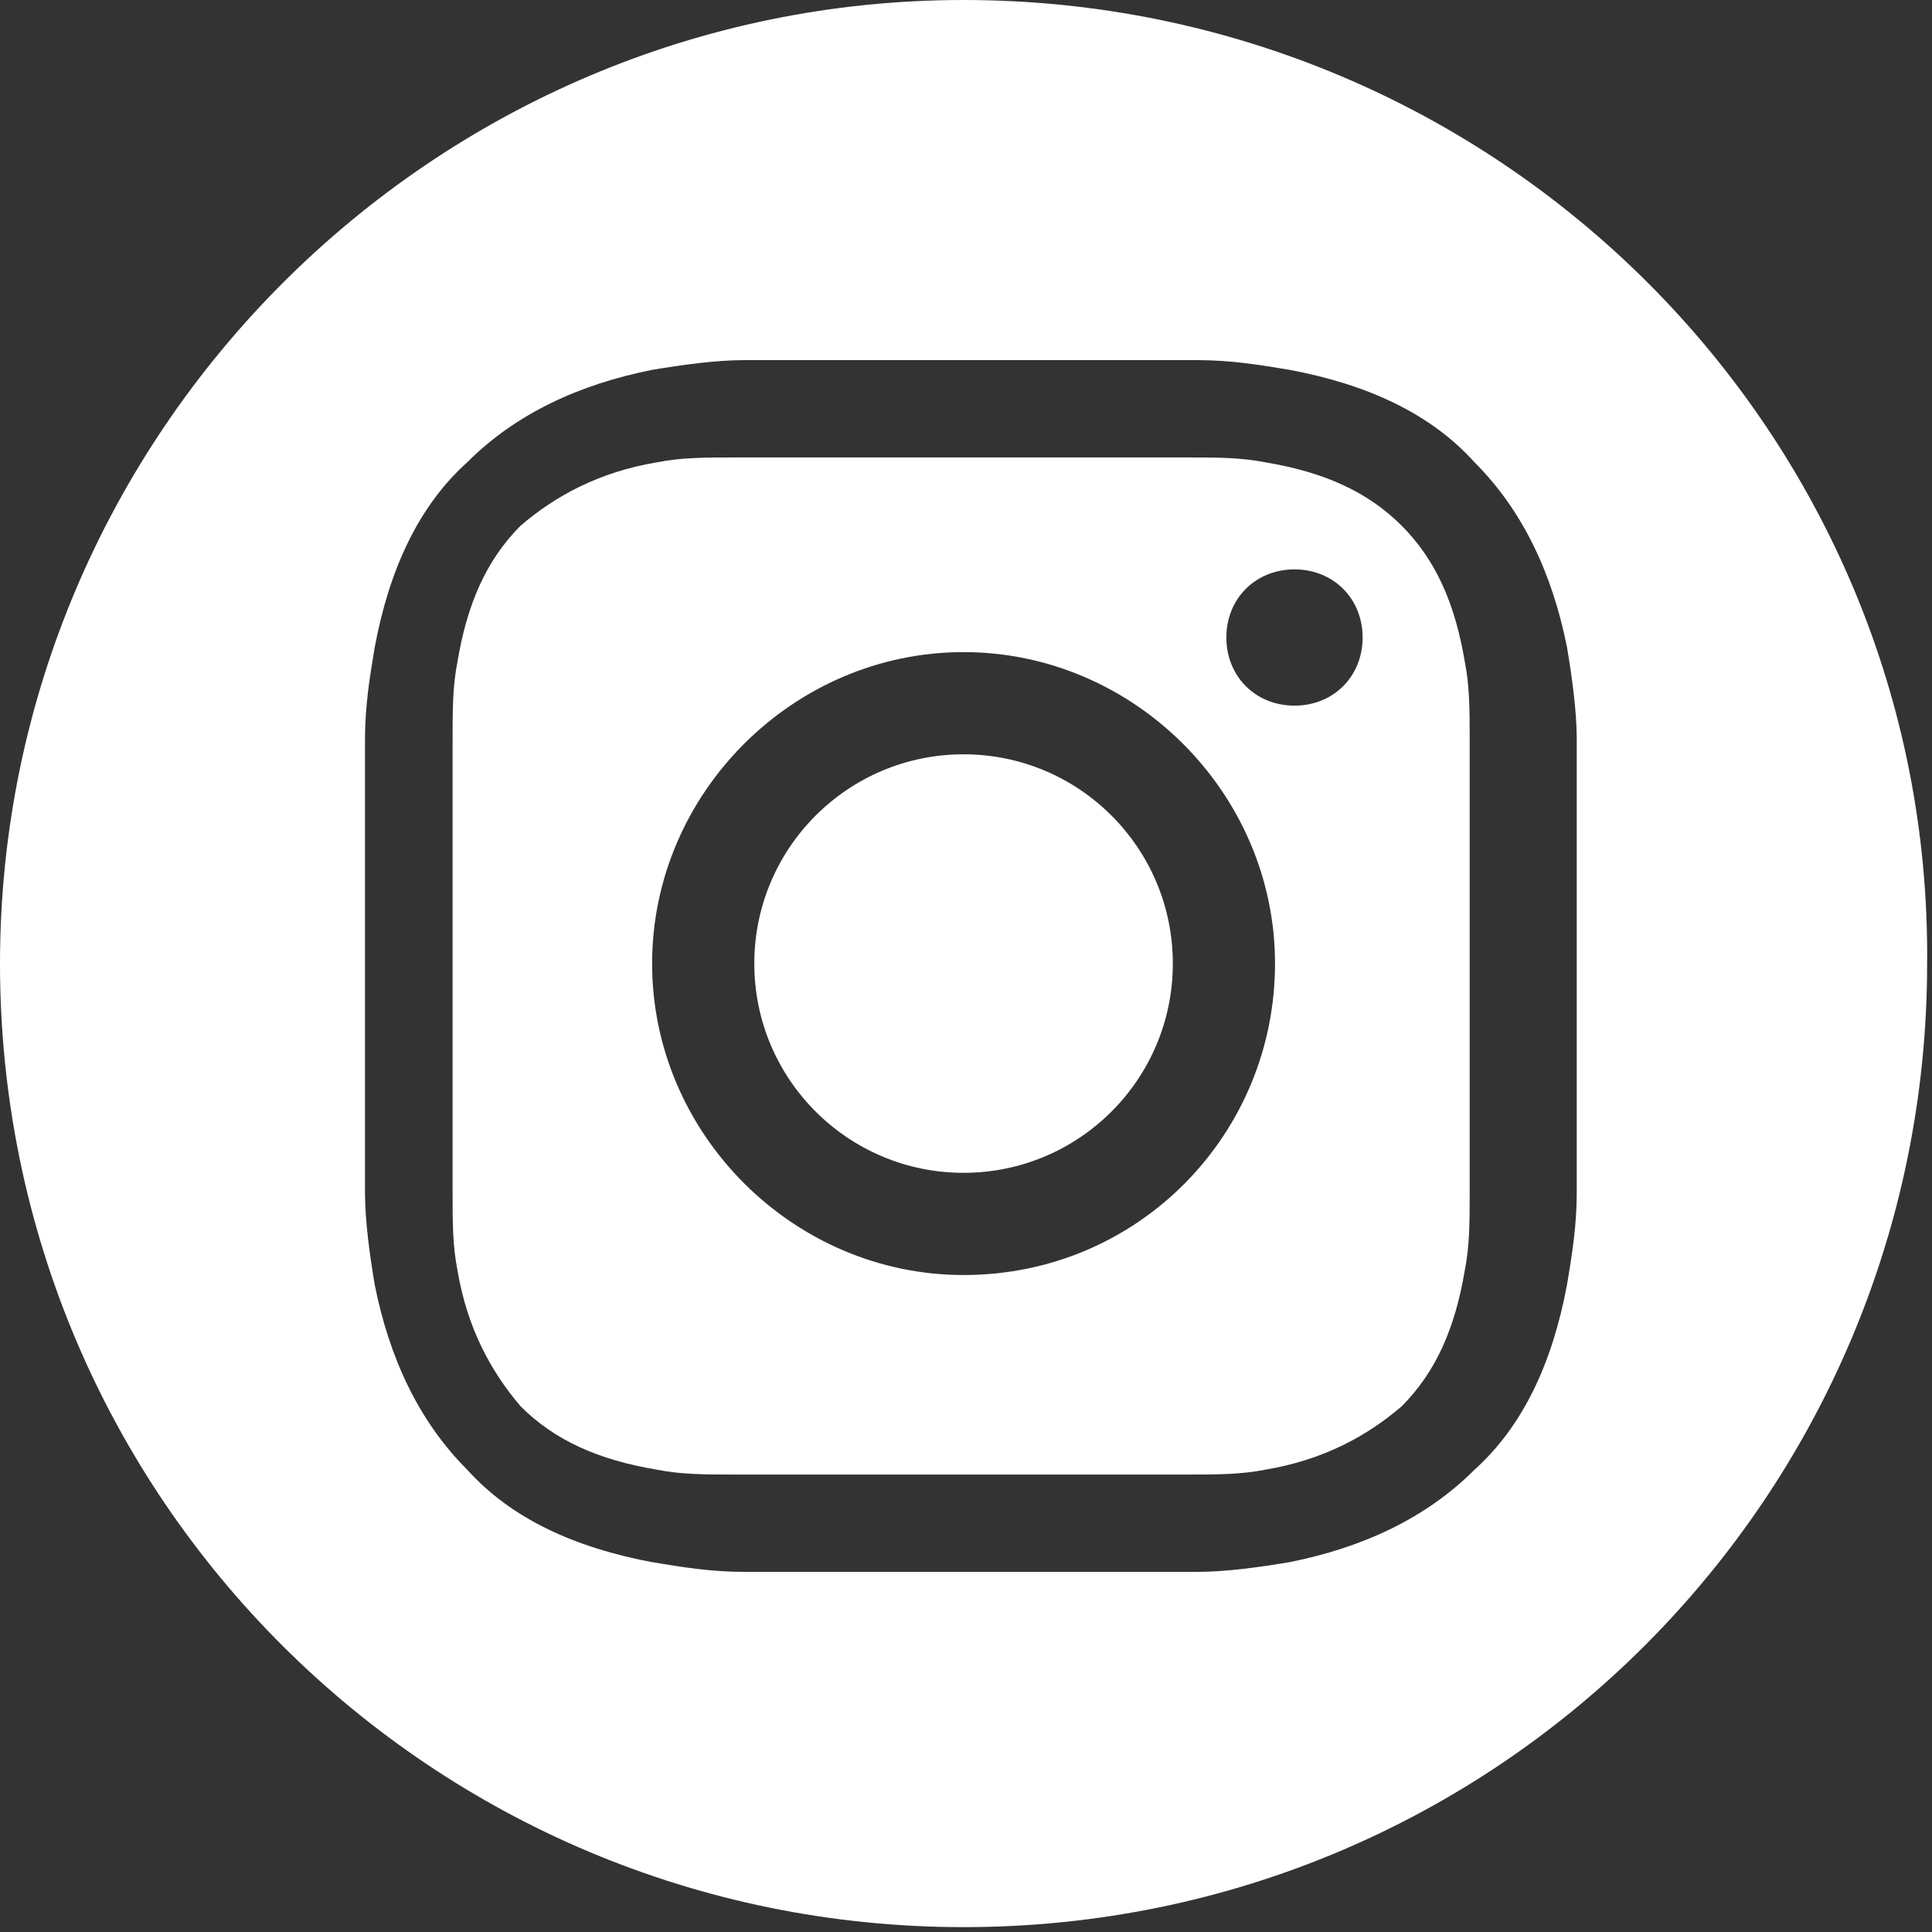
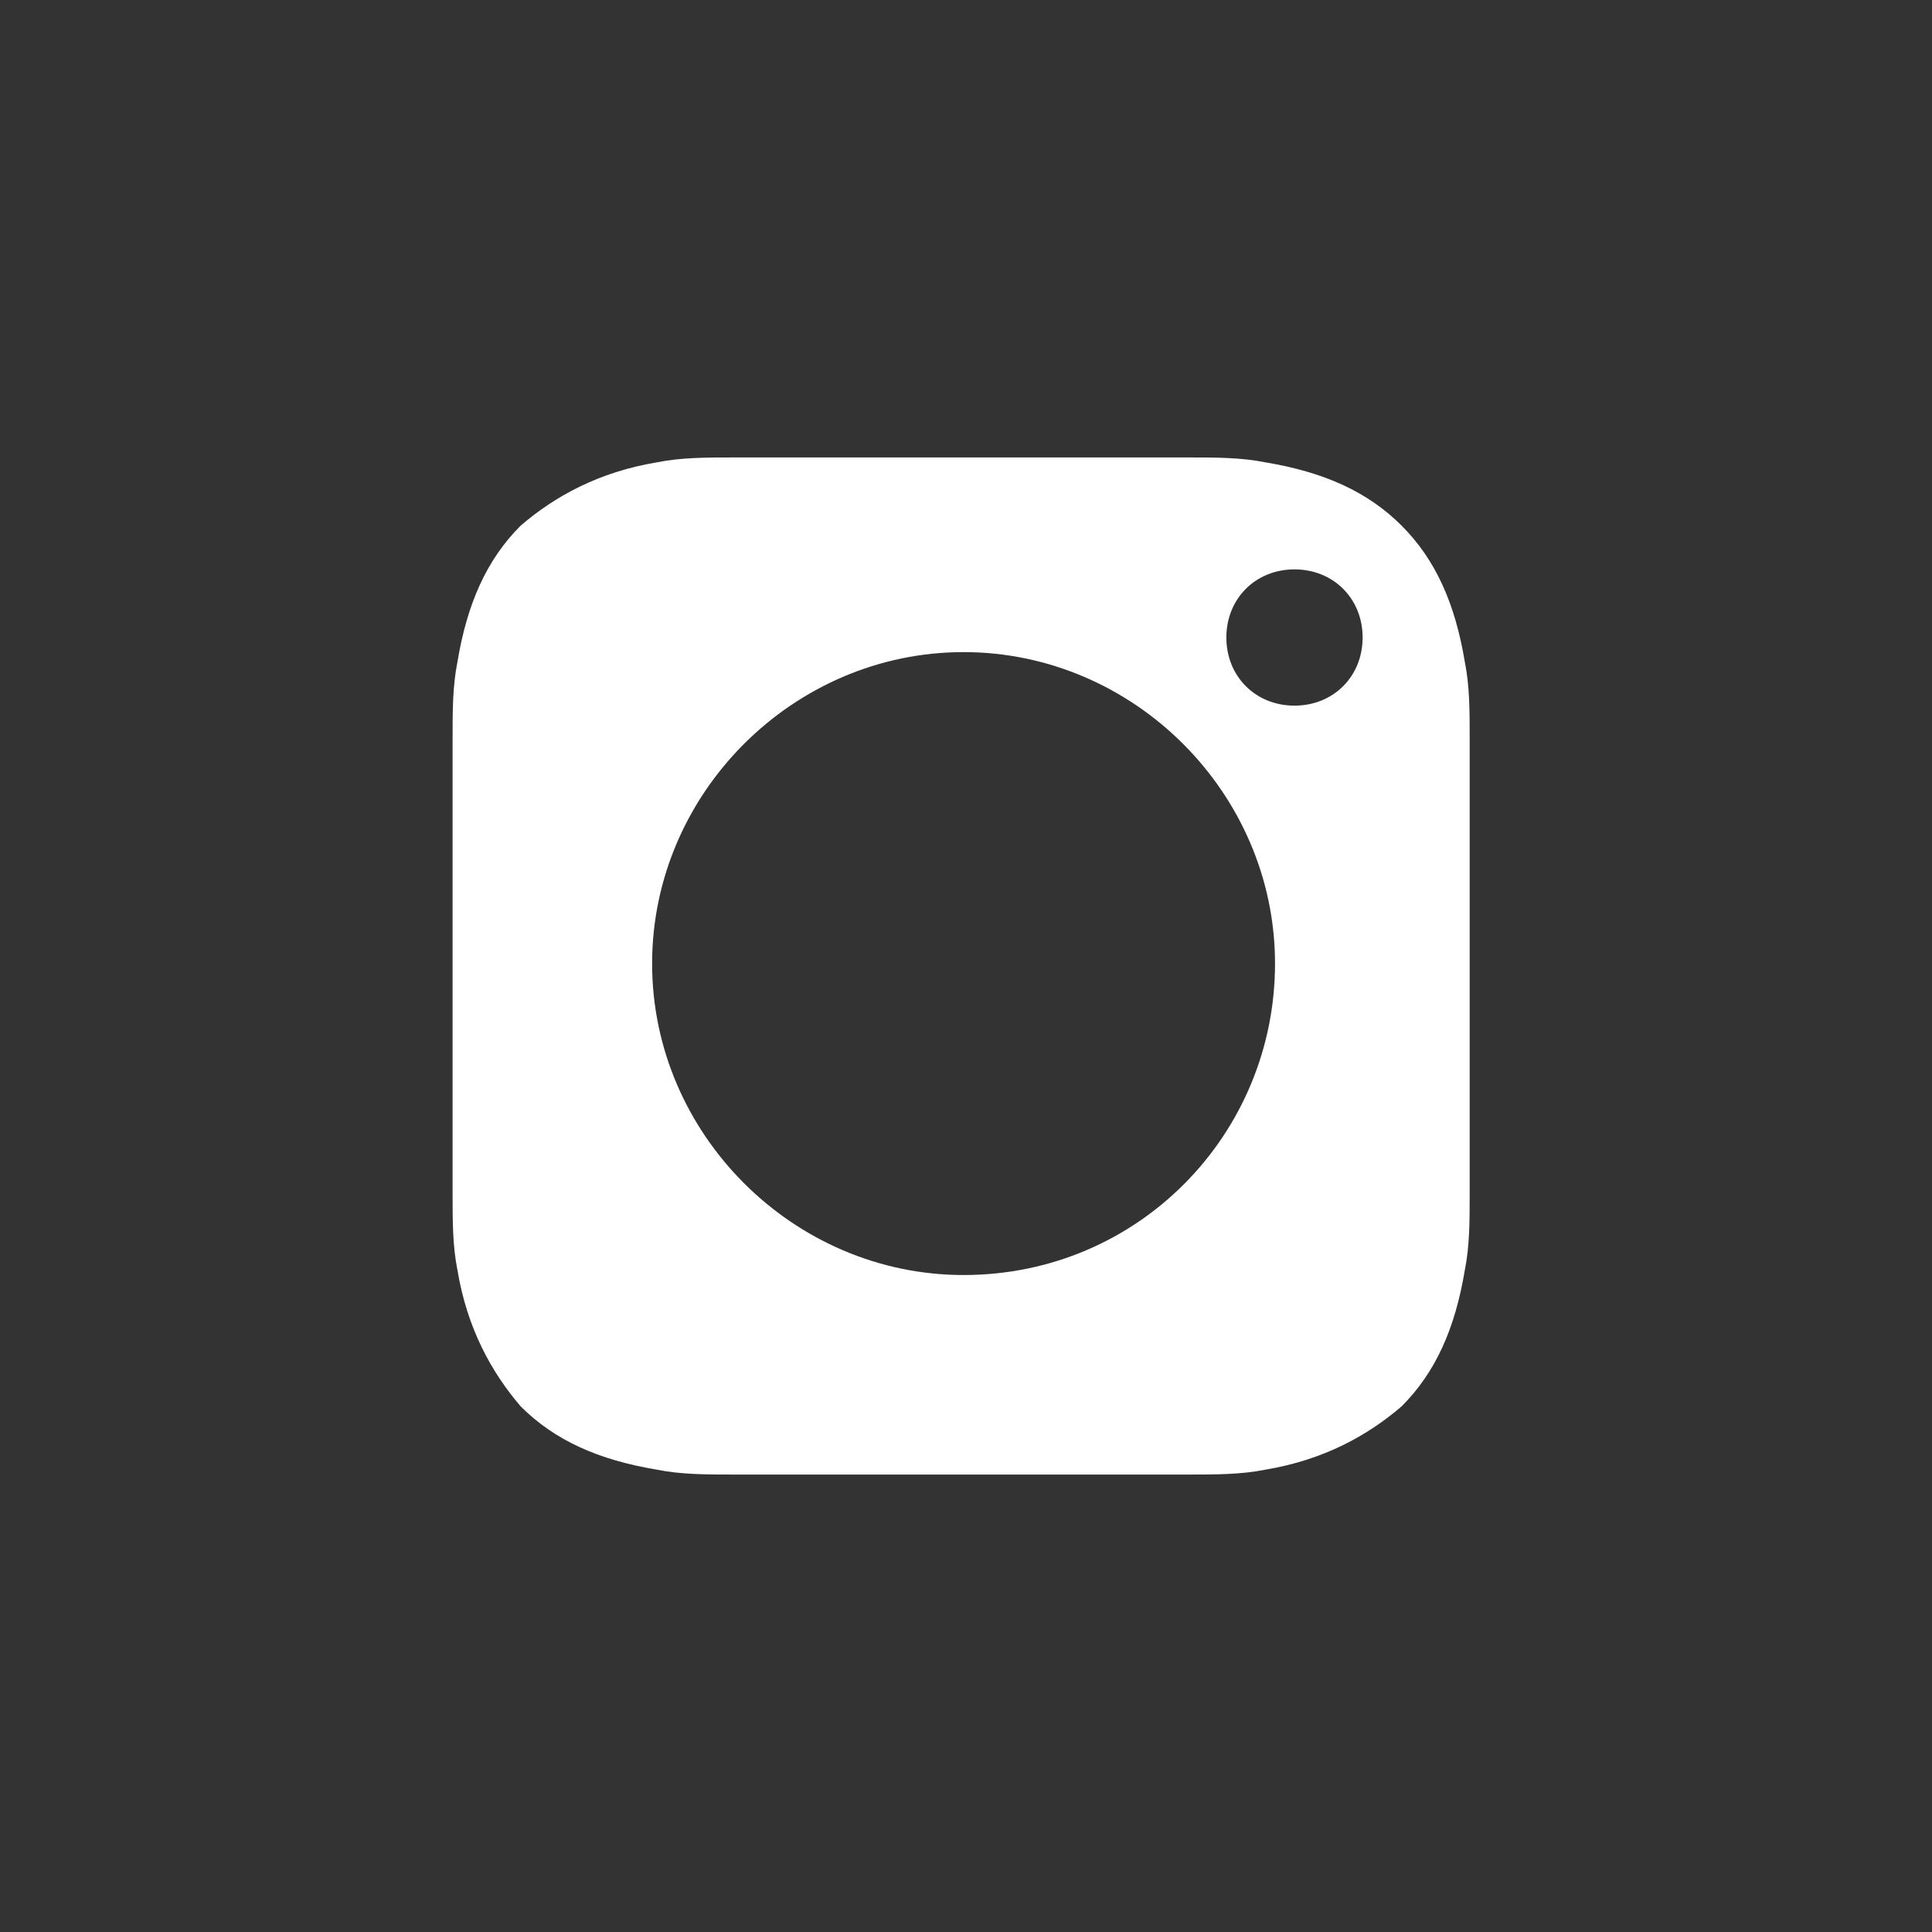
<svg xmlns="http://www.w3.org/2000/svg" version="1.1" x="0px" y="0px" viewBox="0 0 39.7 39.7" style="enable-background:new 0 0 39.7 39.7;" xml:space="preserve">
  <rect x="0" y="0" width="39.7" height="39.7" fill="#333333" stroke="none" />
  <style type="text/css">
	.st0{fill:#FFFFFF;}
</style>
  <g id="Layer_2">
</g>
  <g id="Layer_1">
    <g>
      <path class="st0" d="M28.8,10.8c-0.7-0.7-1.6-1.1-2.8-1.3c-0.5-0.1-1-0.1-1.6-0.1h-9.3c-0.6,0-1.1,0-1.6,0.1    c-1.2,0.2-2.1,0.7-2.8,1.3c-0.7,0.7-1.1,1.6-1.3,2.8c-0.1,0.5-0.1,1-0.1,1.6v9.3c0,0.6,0,1.1,0.1,1.6c0.2,1.2,0.7,2.1,1.3,2.8    c0.7,0.7,1.6,1.1,2.8,1.3c0.5,0.1,1,0.1,1.6,0.1h9.3c0.6,0,1.1,0,1.6-0.1c1.2-0.2,2.1-0.7,2.8-1.3c0.7-0.7,1.1-1.6,1.3-2.8    c0.1-0.5,0.1-1,0.1-1.6v-9.3c0-0.6,0-1.1-0.1-1.6C29.9,12.4,29.5,11.5,28.8,10.8z M19.8,26.2c-3.5,0-6.4-2.9-6.4-6.4    s2.9-6.4,6.4-6.4s6.4,2.9,6.4,6.4S23.4,26.2,19.8,26.2z M26.6,14.5c-0.8,0-1.4-0.6-1.4-1.4c0-0.8,0.6-1.4,1.4-1.4    c0.8,0,1.4,0.6,1.4,1.4C28,13.9,27.4,14.5,26.6,14.5z" />
-       <path class="st0" d="M19.8,0L19.8,0C8.9,0,0,8.9,0,19.8v0c0,11,8.9,19.8,19.8,19.8h0c11,0,19.8-8.9,19.8-19.8v0    C39.7,8.9,30.8,0,19.8,0z M32.4,24.5c0,0.7-0.1,1.3-0.2,1.9c-0.3,1.6-0.9,2.9-1.9,3.8c-1,1-2.3,1.6-3.8,1.9    c-0.6,0.1-1.3,0.2-1.9,0.2h-9.3c-0.7,0-1.3-0.1-1.9-0.2c-1.6-0.3-2.9-0.9-3.8-1.9c-1-1-1.6-2.3-1.9-3.8c-0.1-0.6-0.2-1.3-0.2-1.9    v-9.3c0-0.7,0.1-1.3,0.2-1.9c0.3-1.6,0.9-2.9,1.9-3.8c1-1,2.3-1.6,3.8-1.9c0.6-0.1,1.3-0.2,1.9-0.2h9.3c0.7,0,1.3,0.1,1.9,0.2    c1.6,0.3,2.9,0.9,3.8,1.9c1,1,1.6,2.3,1.9,3.8l0,0c0.1,0.6,0.2,1.3,0.2,1.9V24.5z" />
-       <circle class="st0" cx="19.8" cy="19.8" r="4.3" />
    </g>
  </g>
</svg>